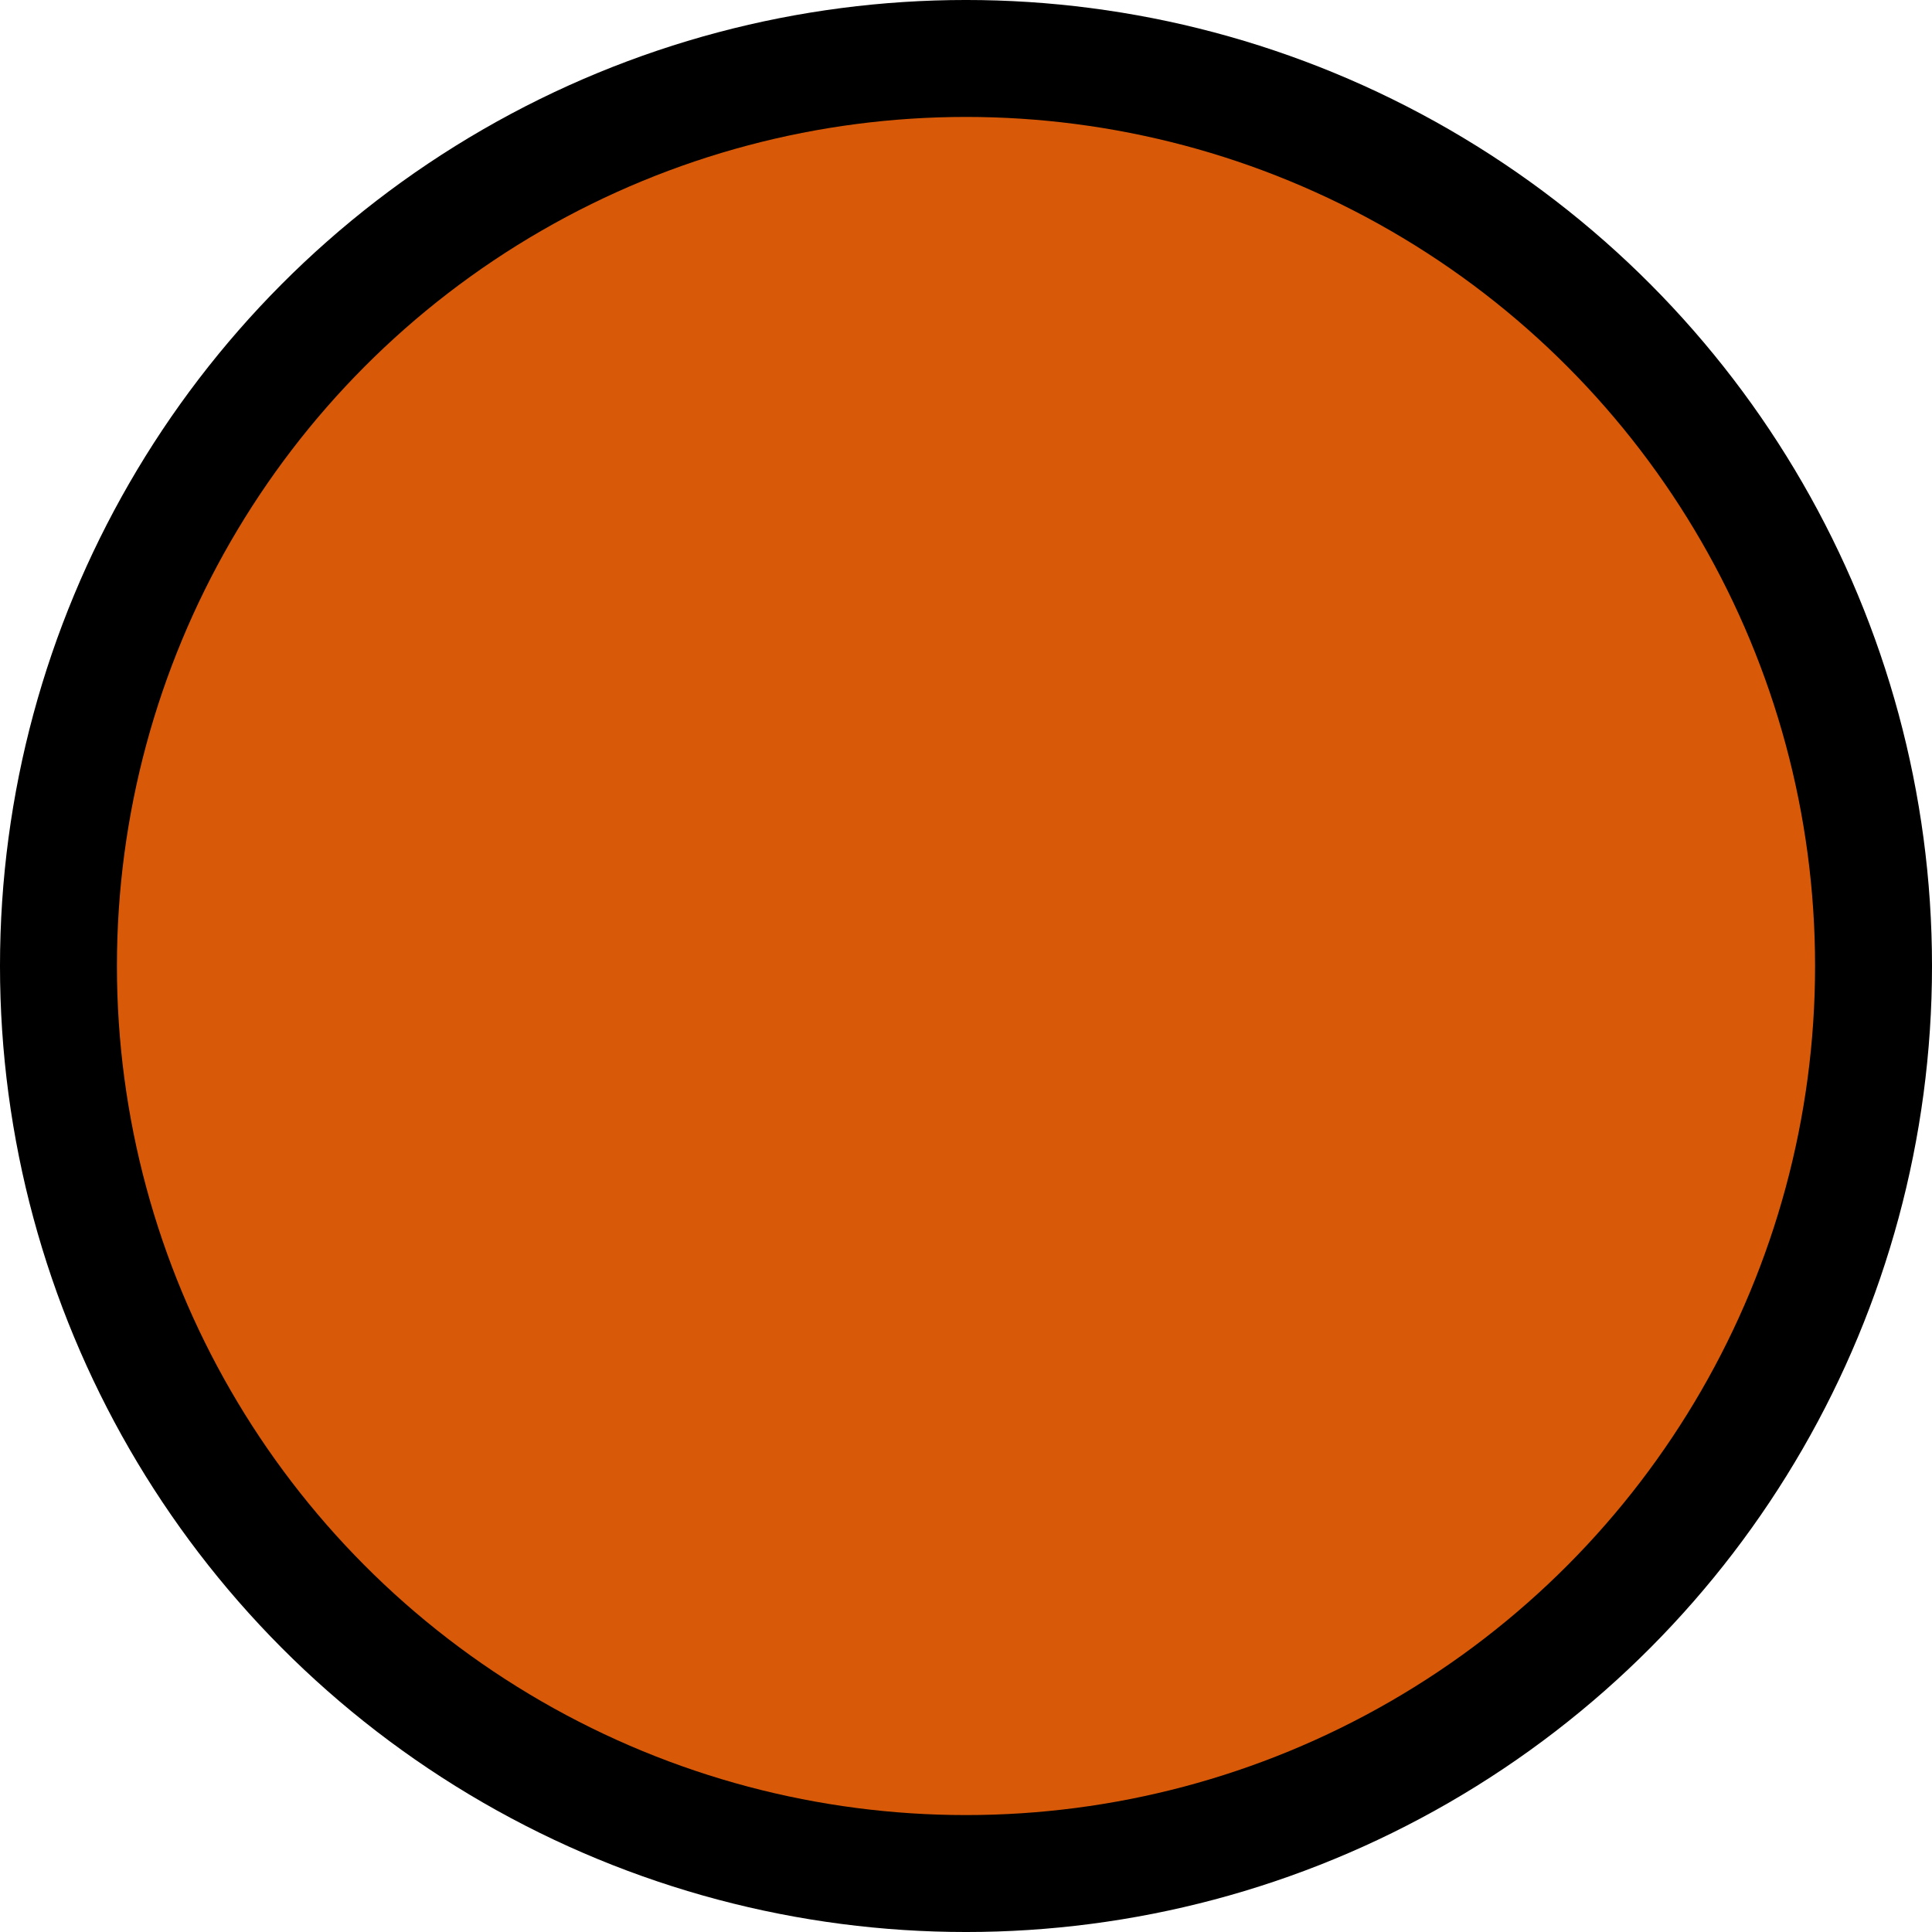
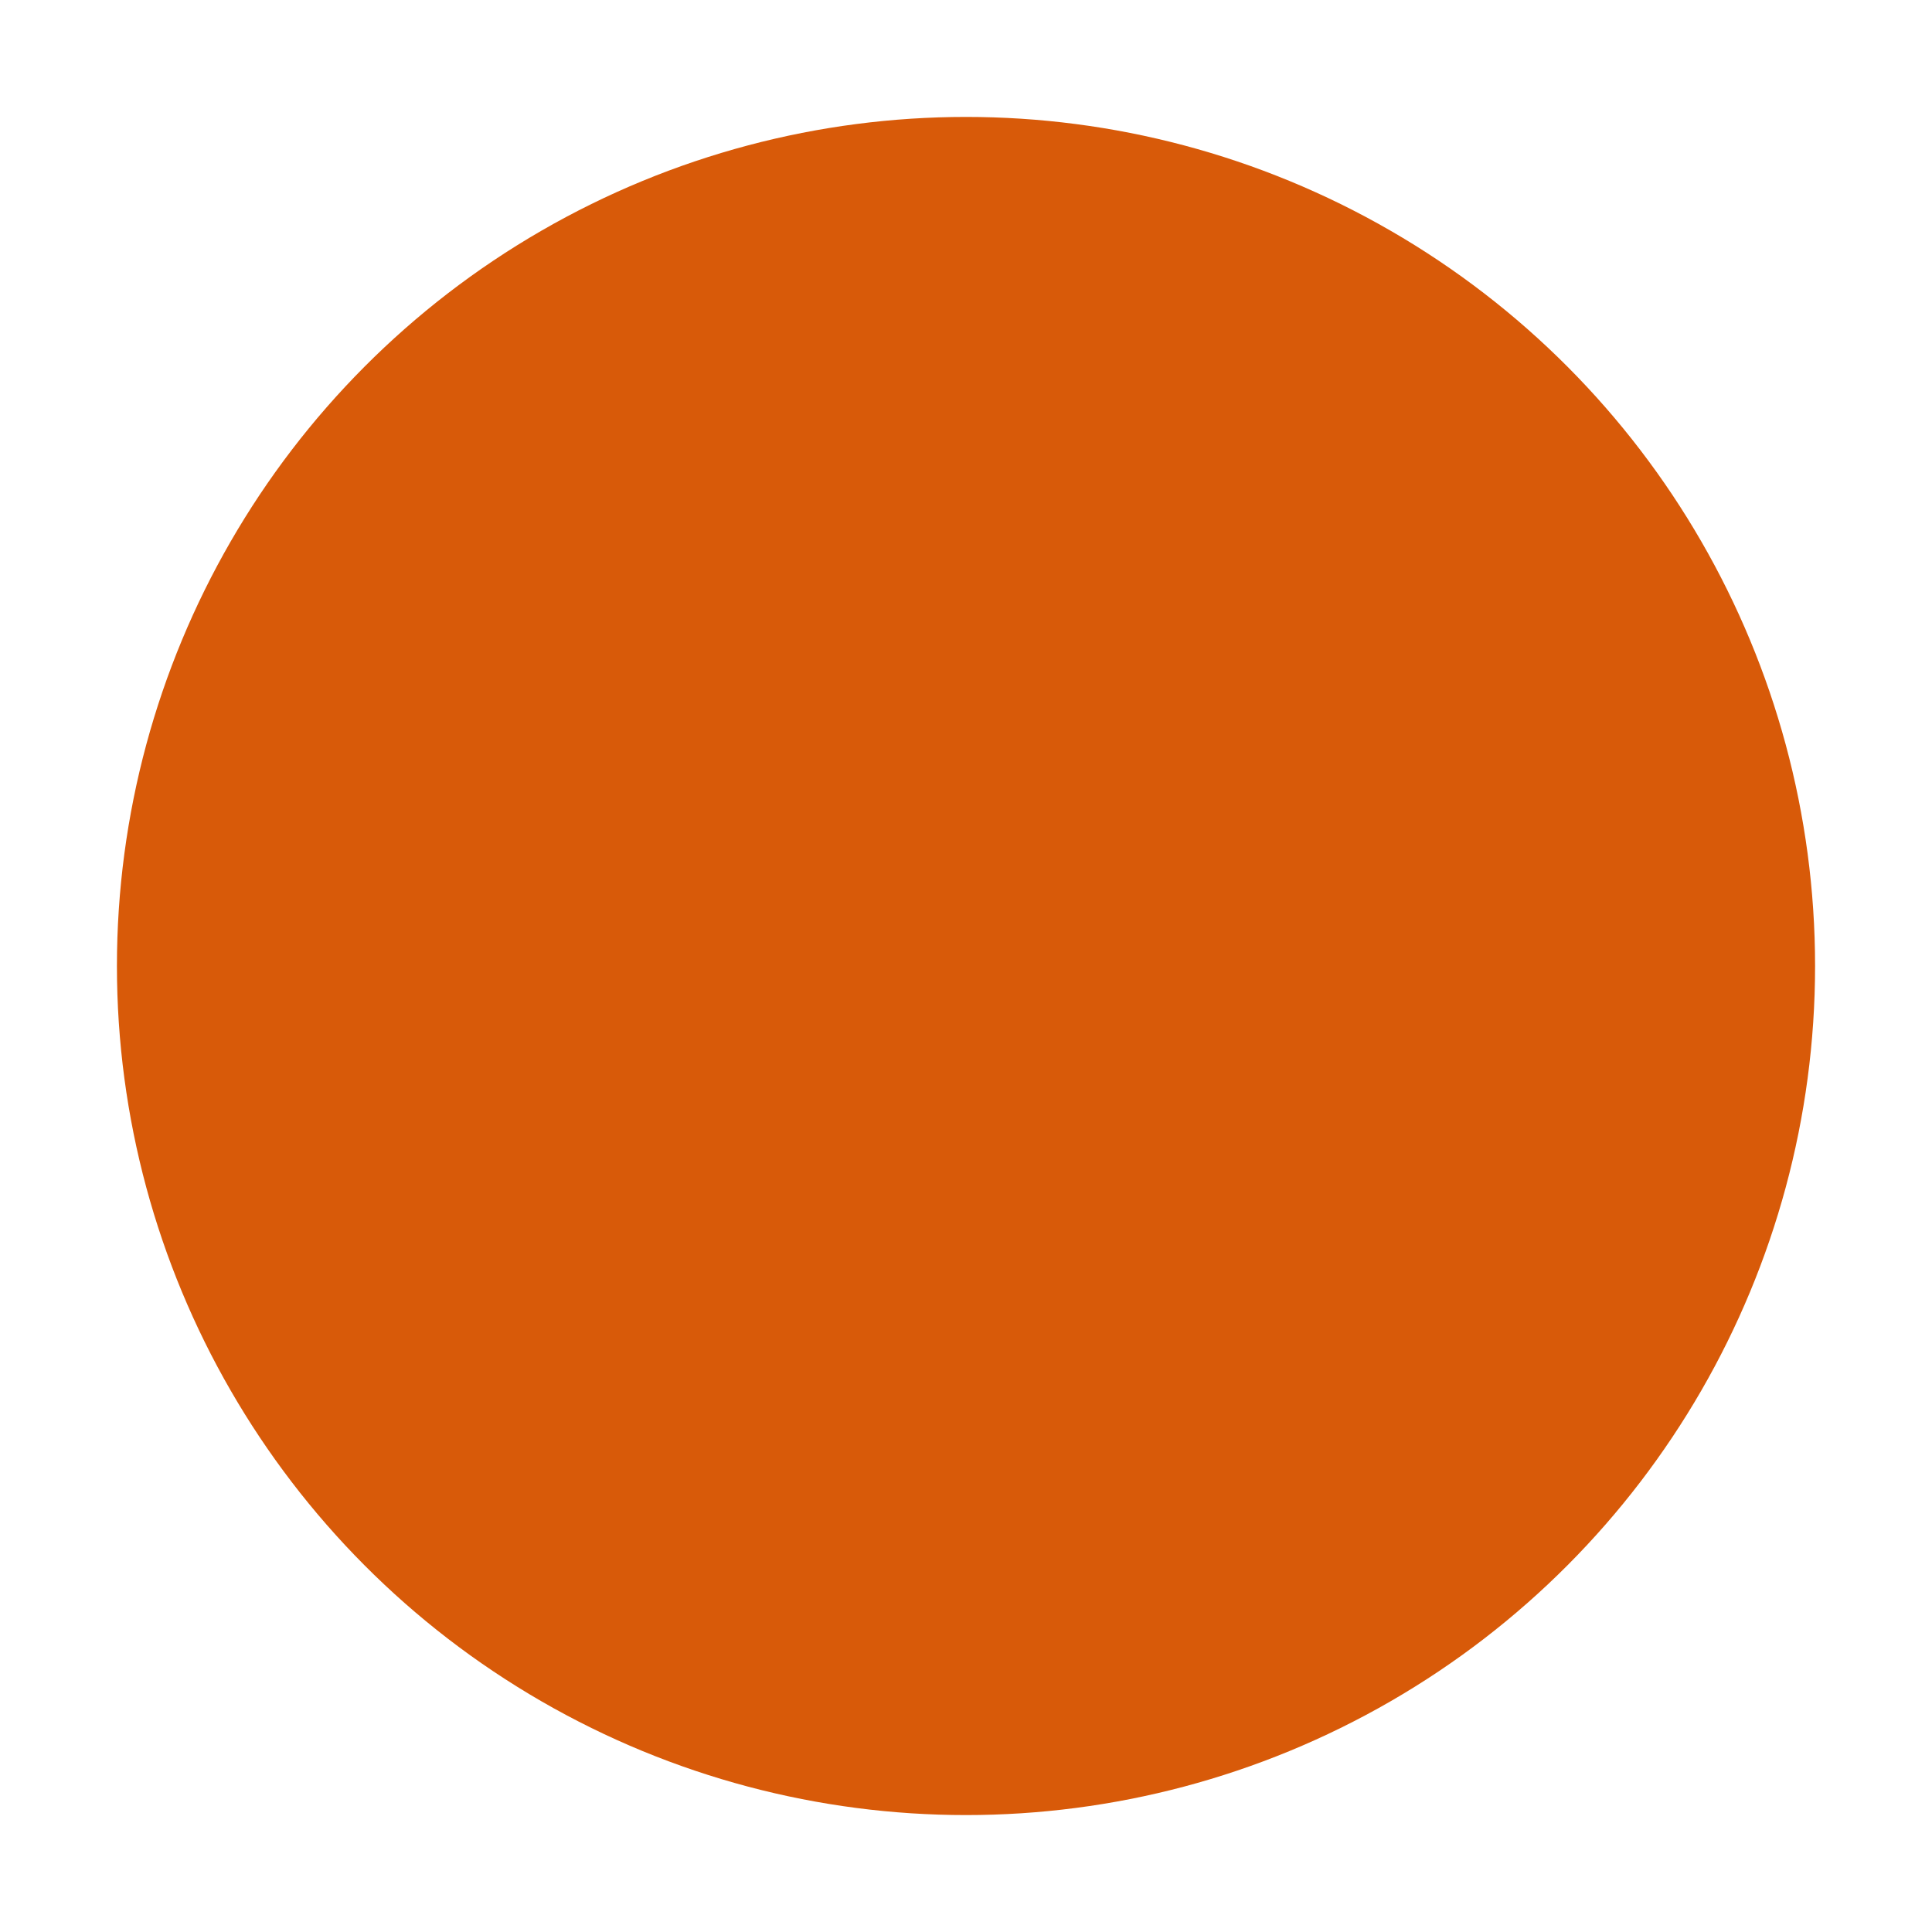
<svg xmlns="http://www.w3.org/2000/svg" clip-rule="evenodd" fill="#000000" fill-rule="evenodd" height="6287.6" image-rendering="optimizeQuality" preserveAspectRatio="xMidYMid meet" shape-rendering="geometricPrecision" text-rendering="geometricPrecision" version="1" viewBox="1106.2 2356.2 6287.6 6287.6" width="6287.6" zoomAndPan="magnify">
  <g>
    <g>
      <g id="change1_1">
-         <circle cx="4250" cy="5500" fill="#000000" r="3143.82" />
-       </g>
+         </g>
      <g id="change2_1">
        <circle cx="4250" cy="5500" fill="#d85a09" r="2763.26" />
      </g>
    </g>
  </g>
</svg>